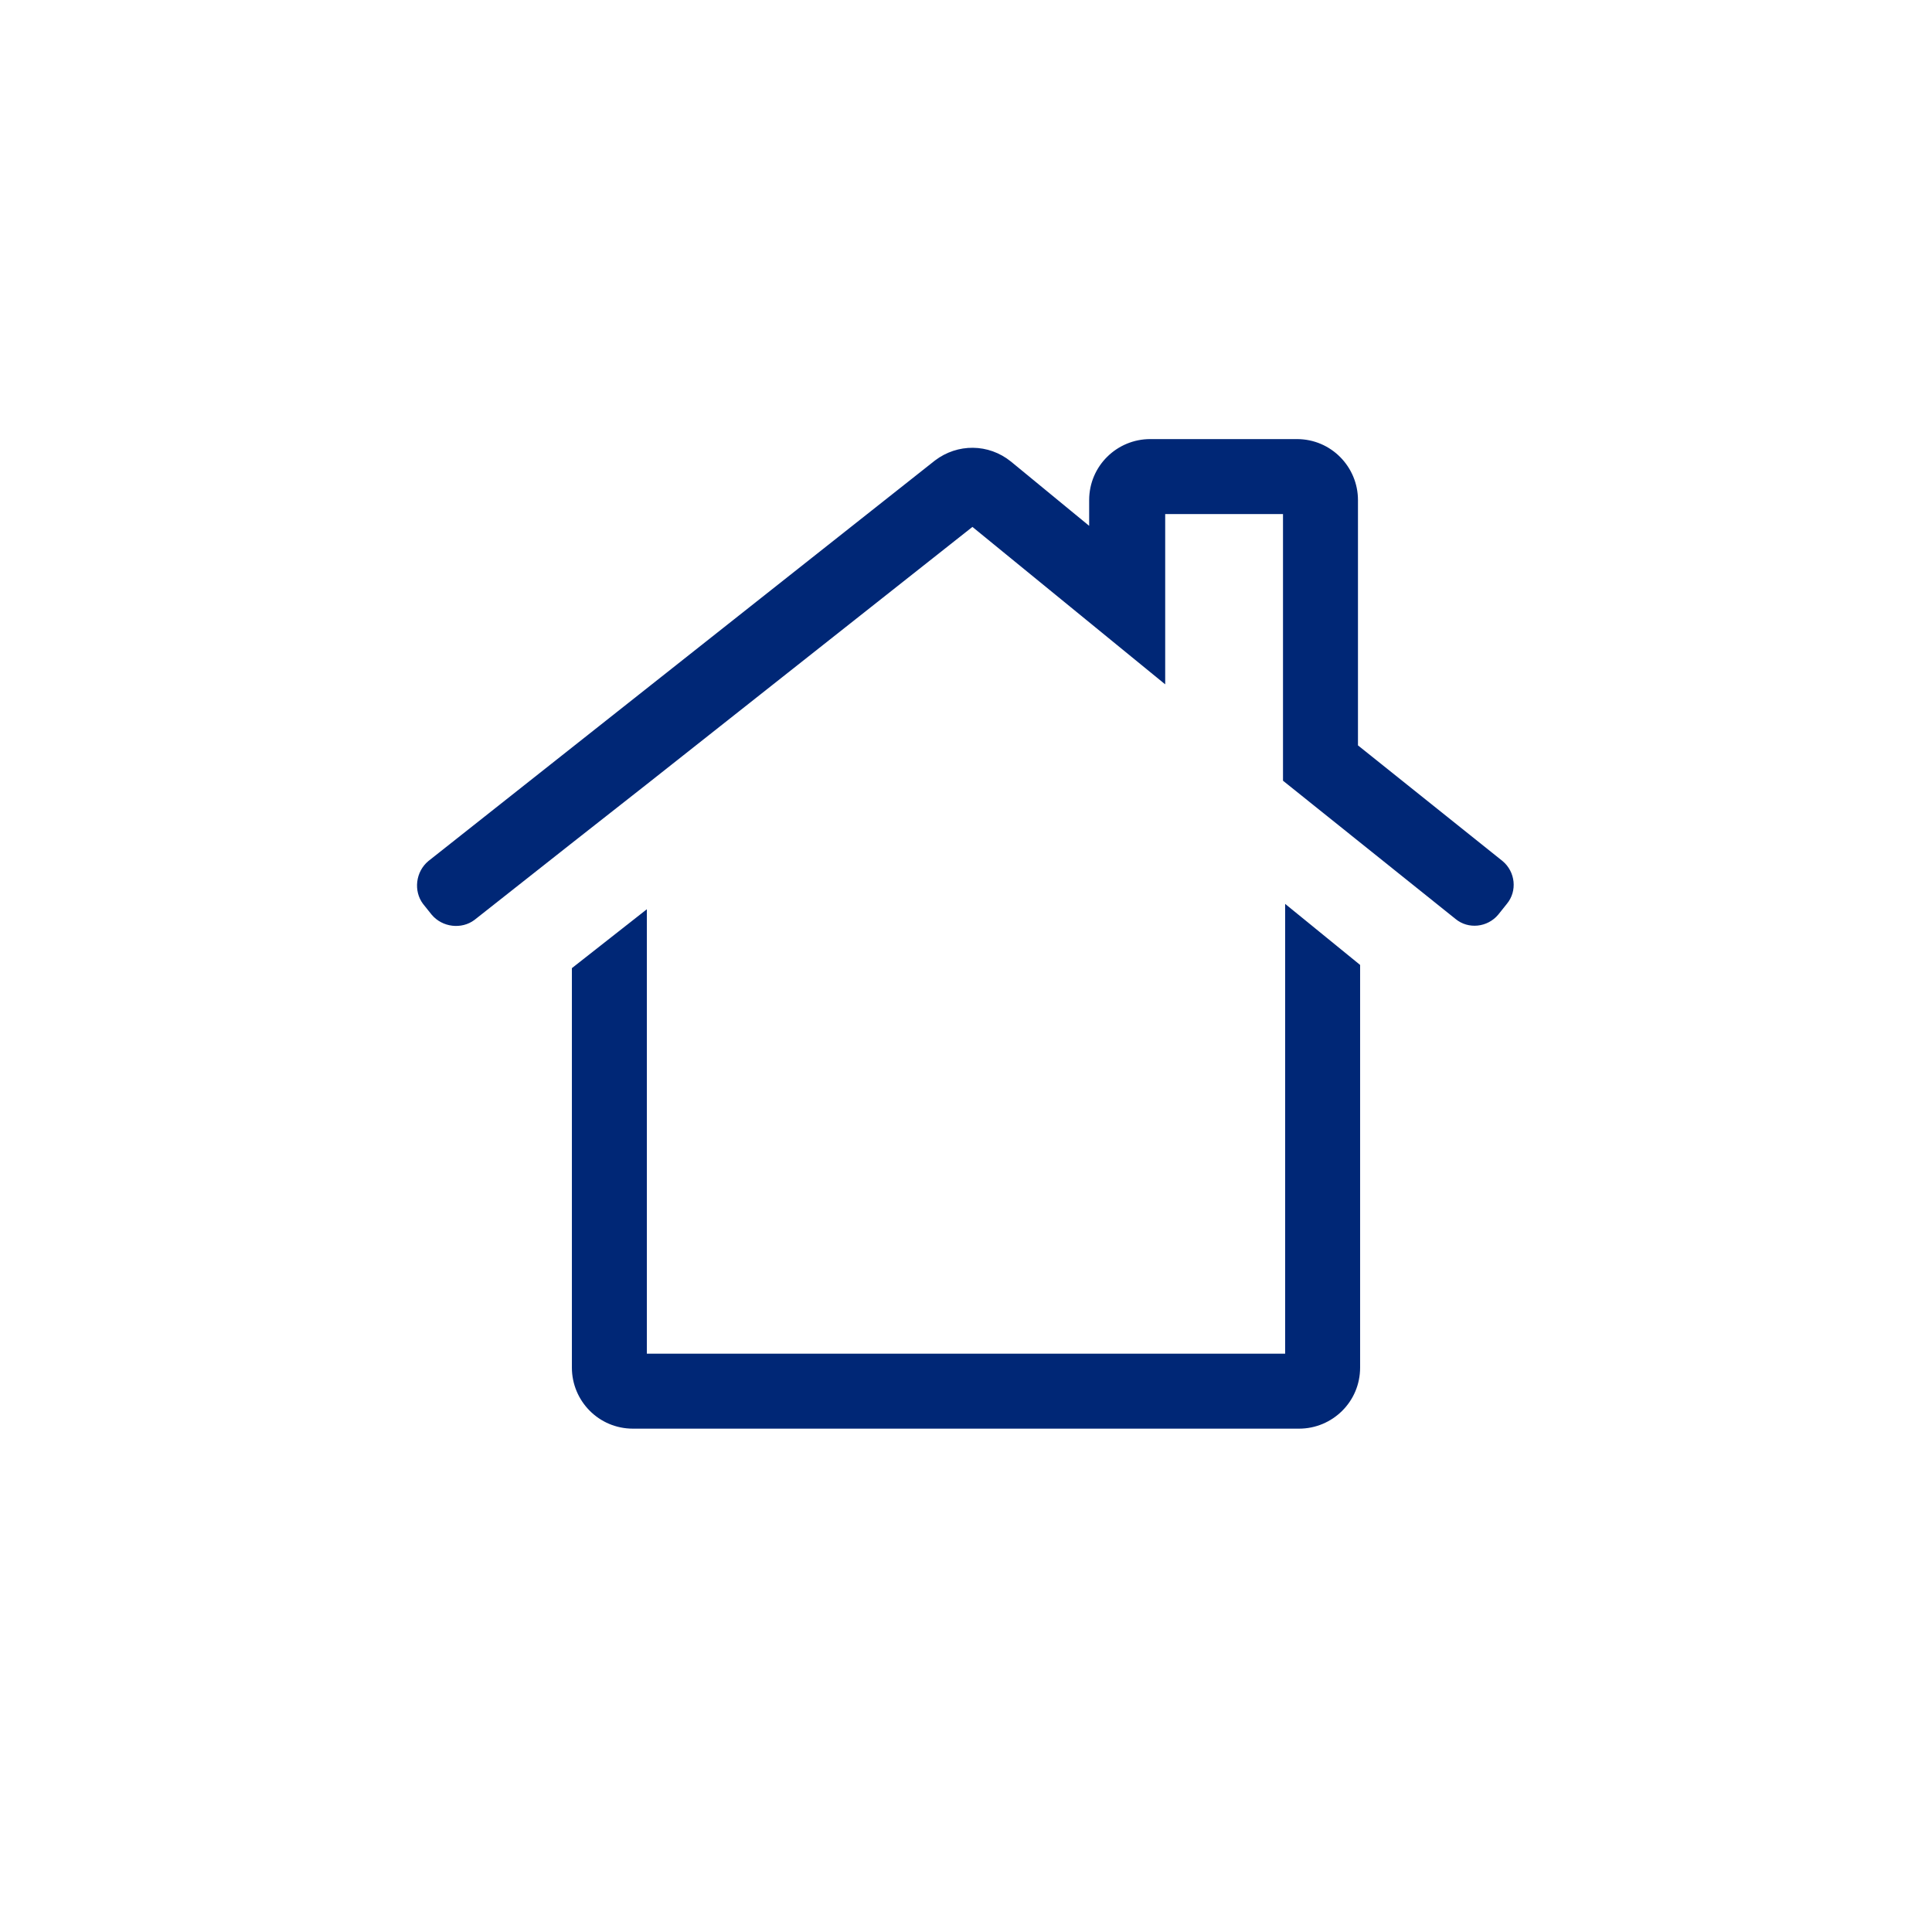
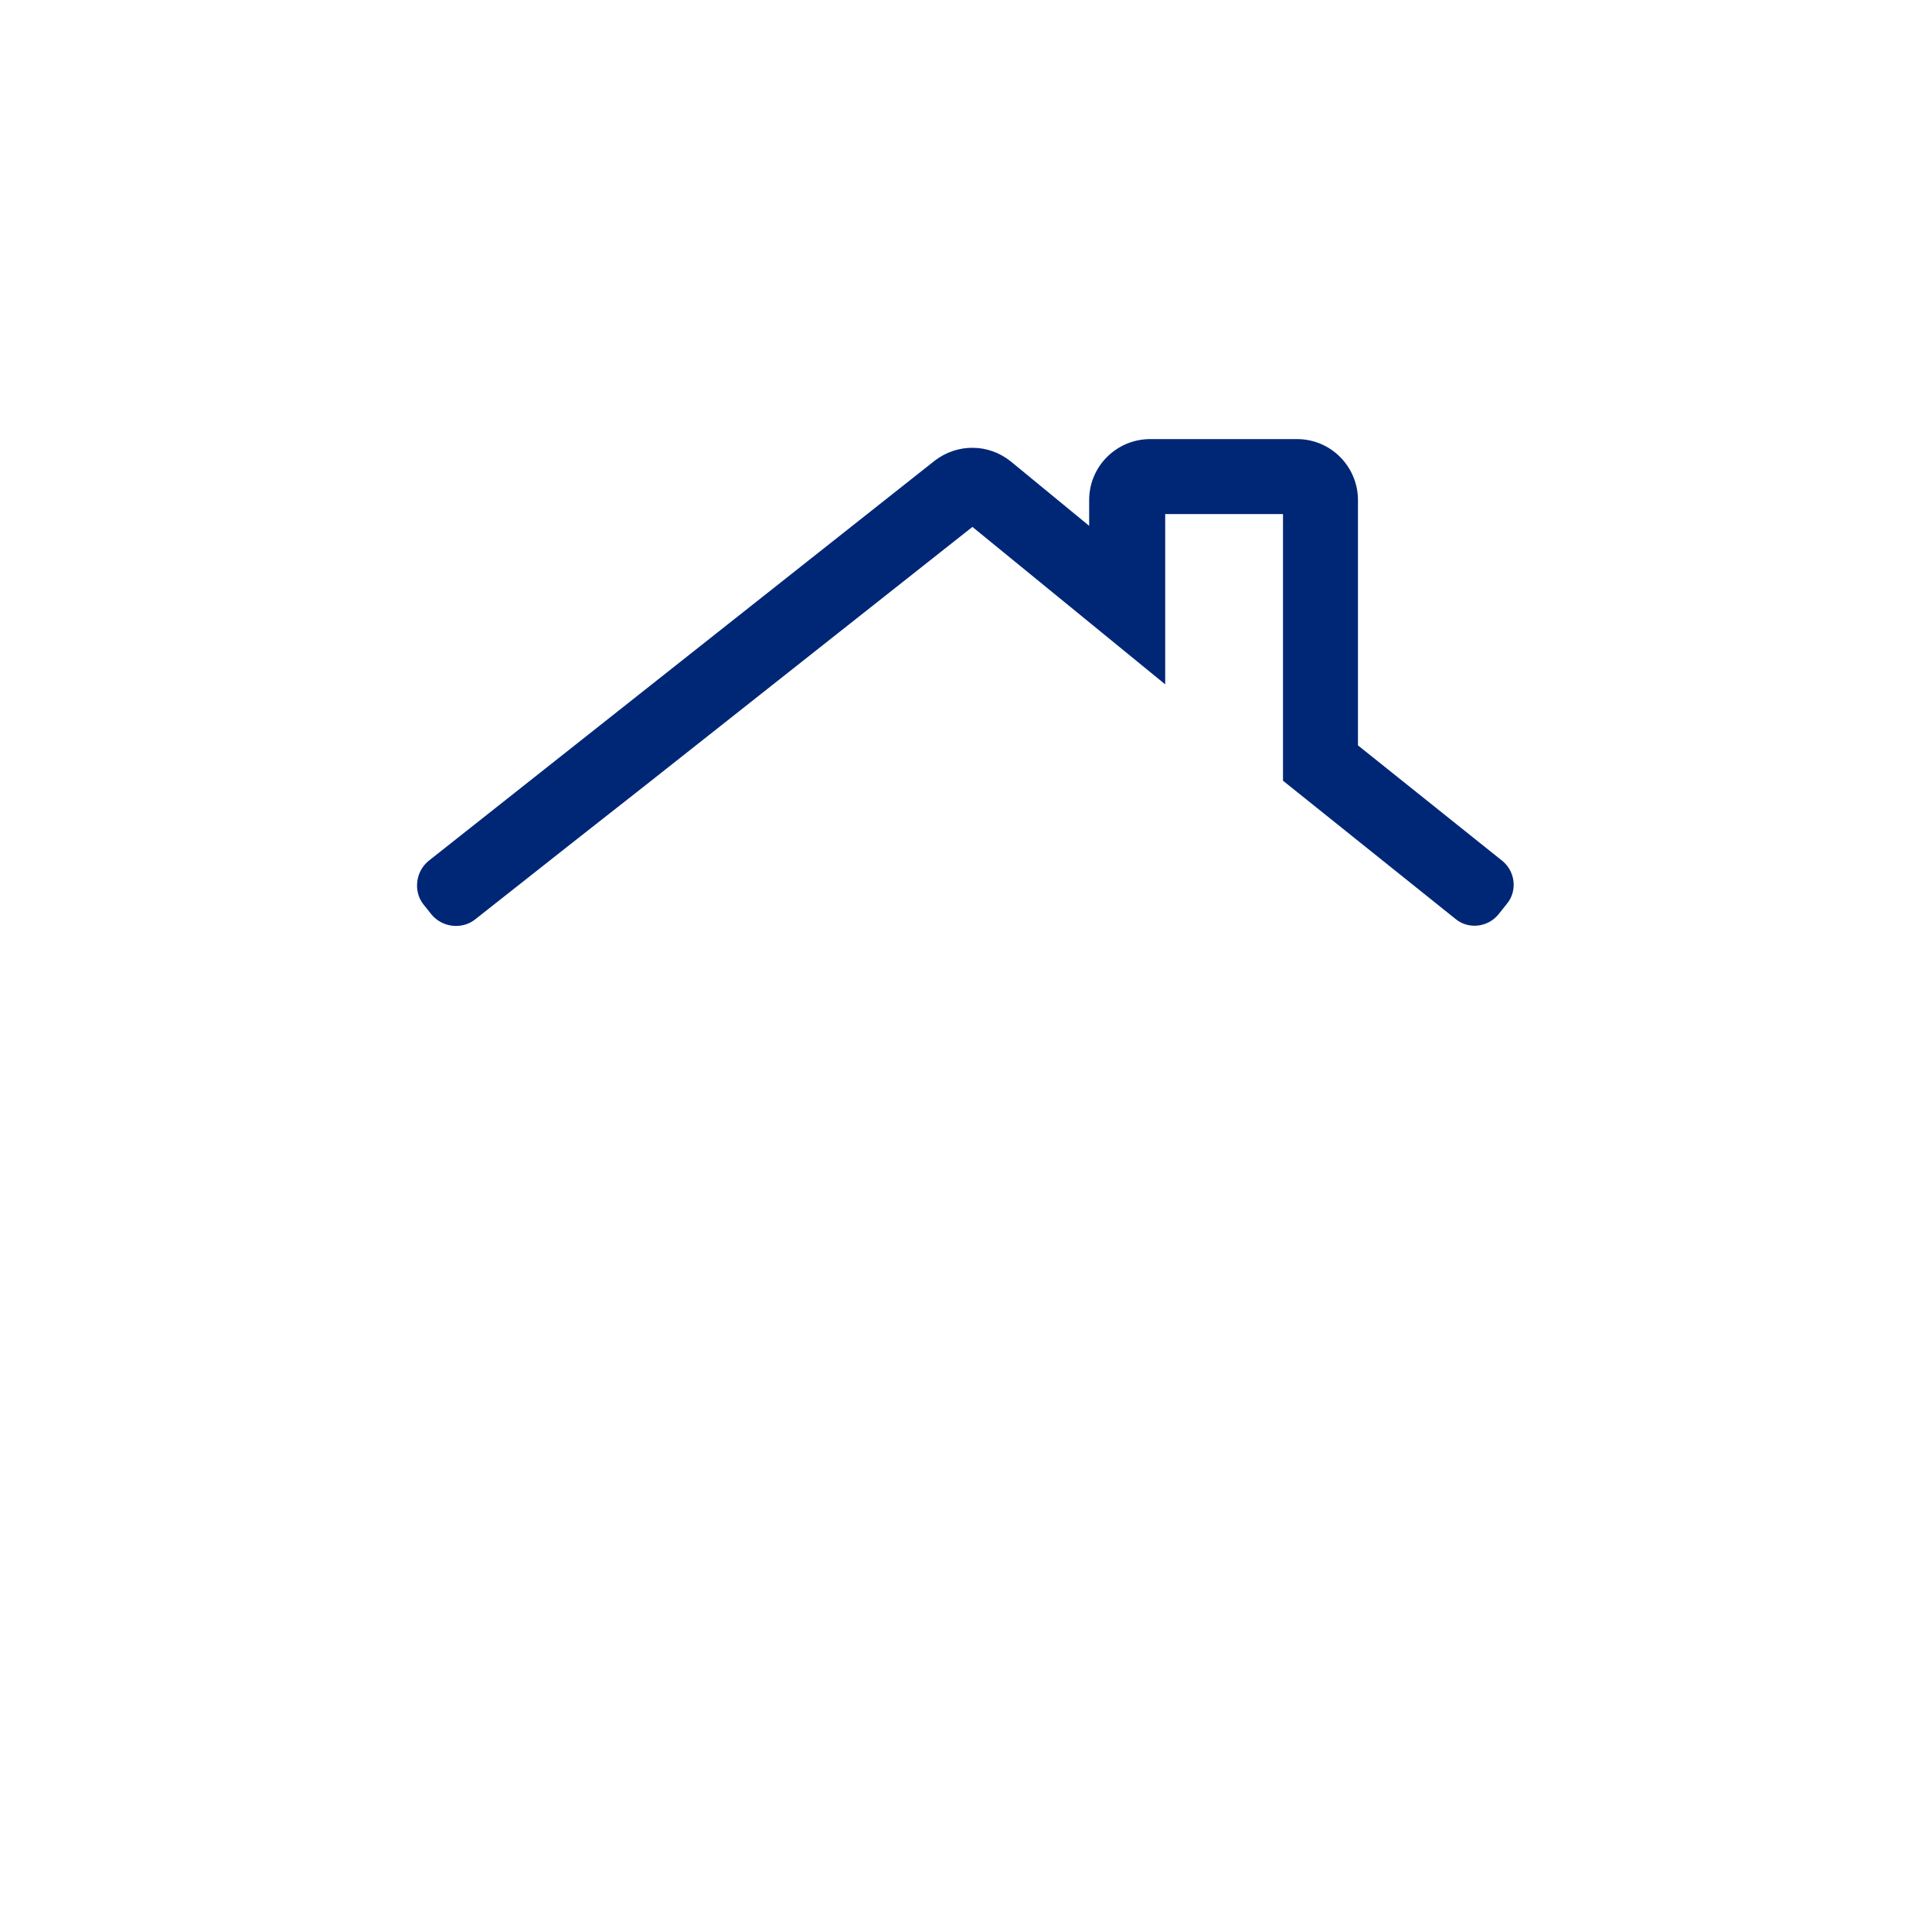
<svg xmlns="http://www.w3.org/2000/svg" version="1.1" id="Layer_1" x="0px" y="0px" width="180.4px" height="180.4px" viewBox="0 0 180.4 180.4" enable-background="new 0 0 180.4 180.4" xml:space="preserve">
  <g>
    <path fill="#002776" d="M140.3,80.4l-13.5-10.8V46.7c0-3.1-2.5-5.7-5.7-5.7h-13.7c-3.1,0-5.7,2.5-5.7,5.7v2.4l-7.3-6   c-2.1-1.7-5-1.7-7.1-0.1L40,80.4c-1.2,1-1.4,2.8-0.5,4l0.8,1c1,1.2,2.8,1.4,4,0.5l9-7.1l7-5.5l30.5-24.1l18,14.7V48h11v24.9   l16.1,12.9c1.2,1,3,0.8,4-0.4l0.8-1C141.7,83.2,141.5,81.4,140.3,80.4z" />
-     <path fill="#002776" d="M119.9,126.4H60.4V84.9l-7,5.5v37.3c0,3.1,2.5,5.7,5.7,5.7h62.2c3.1,0,5.7-2.5,5.7-5.7V90.1l-7-5.7V126.4z" />
  </g>
</svg>